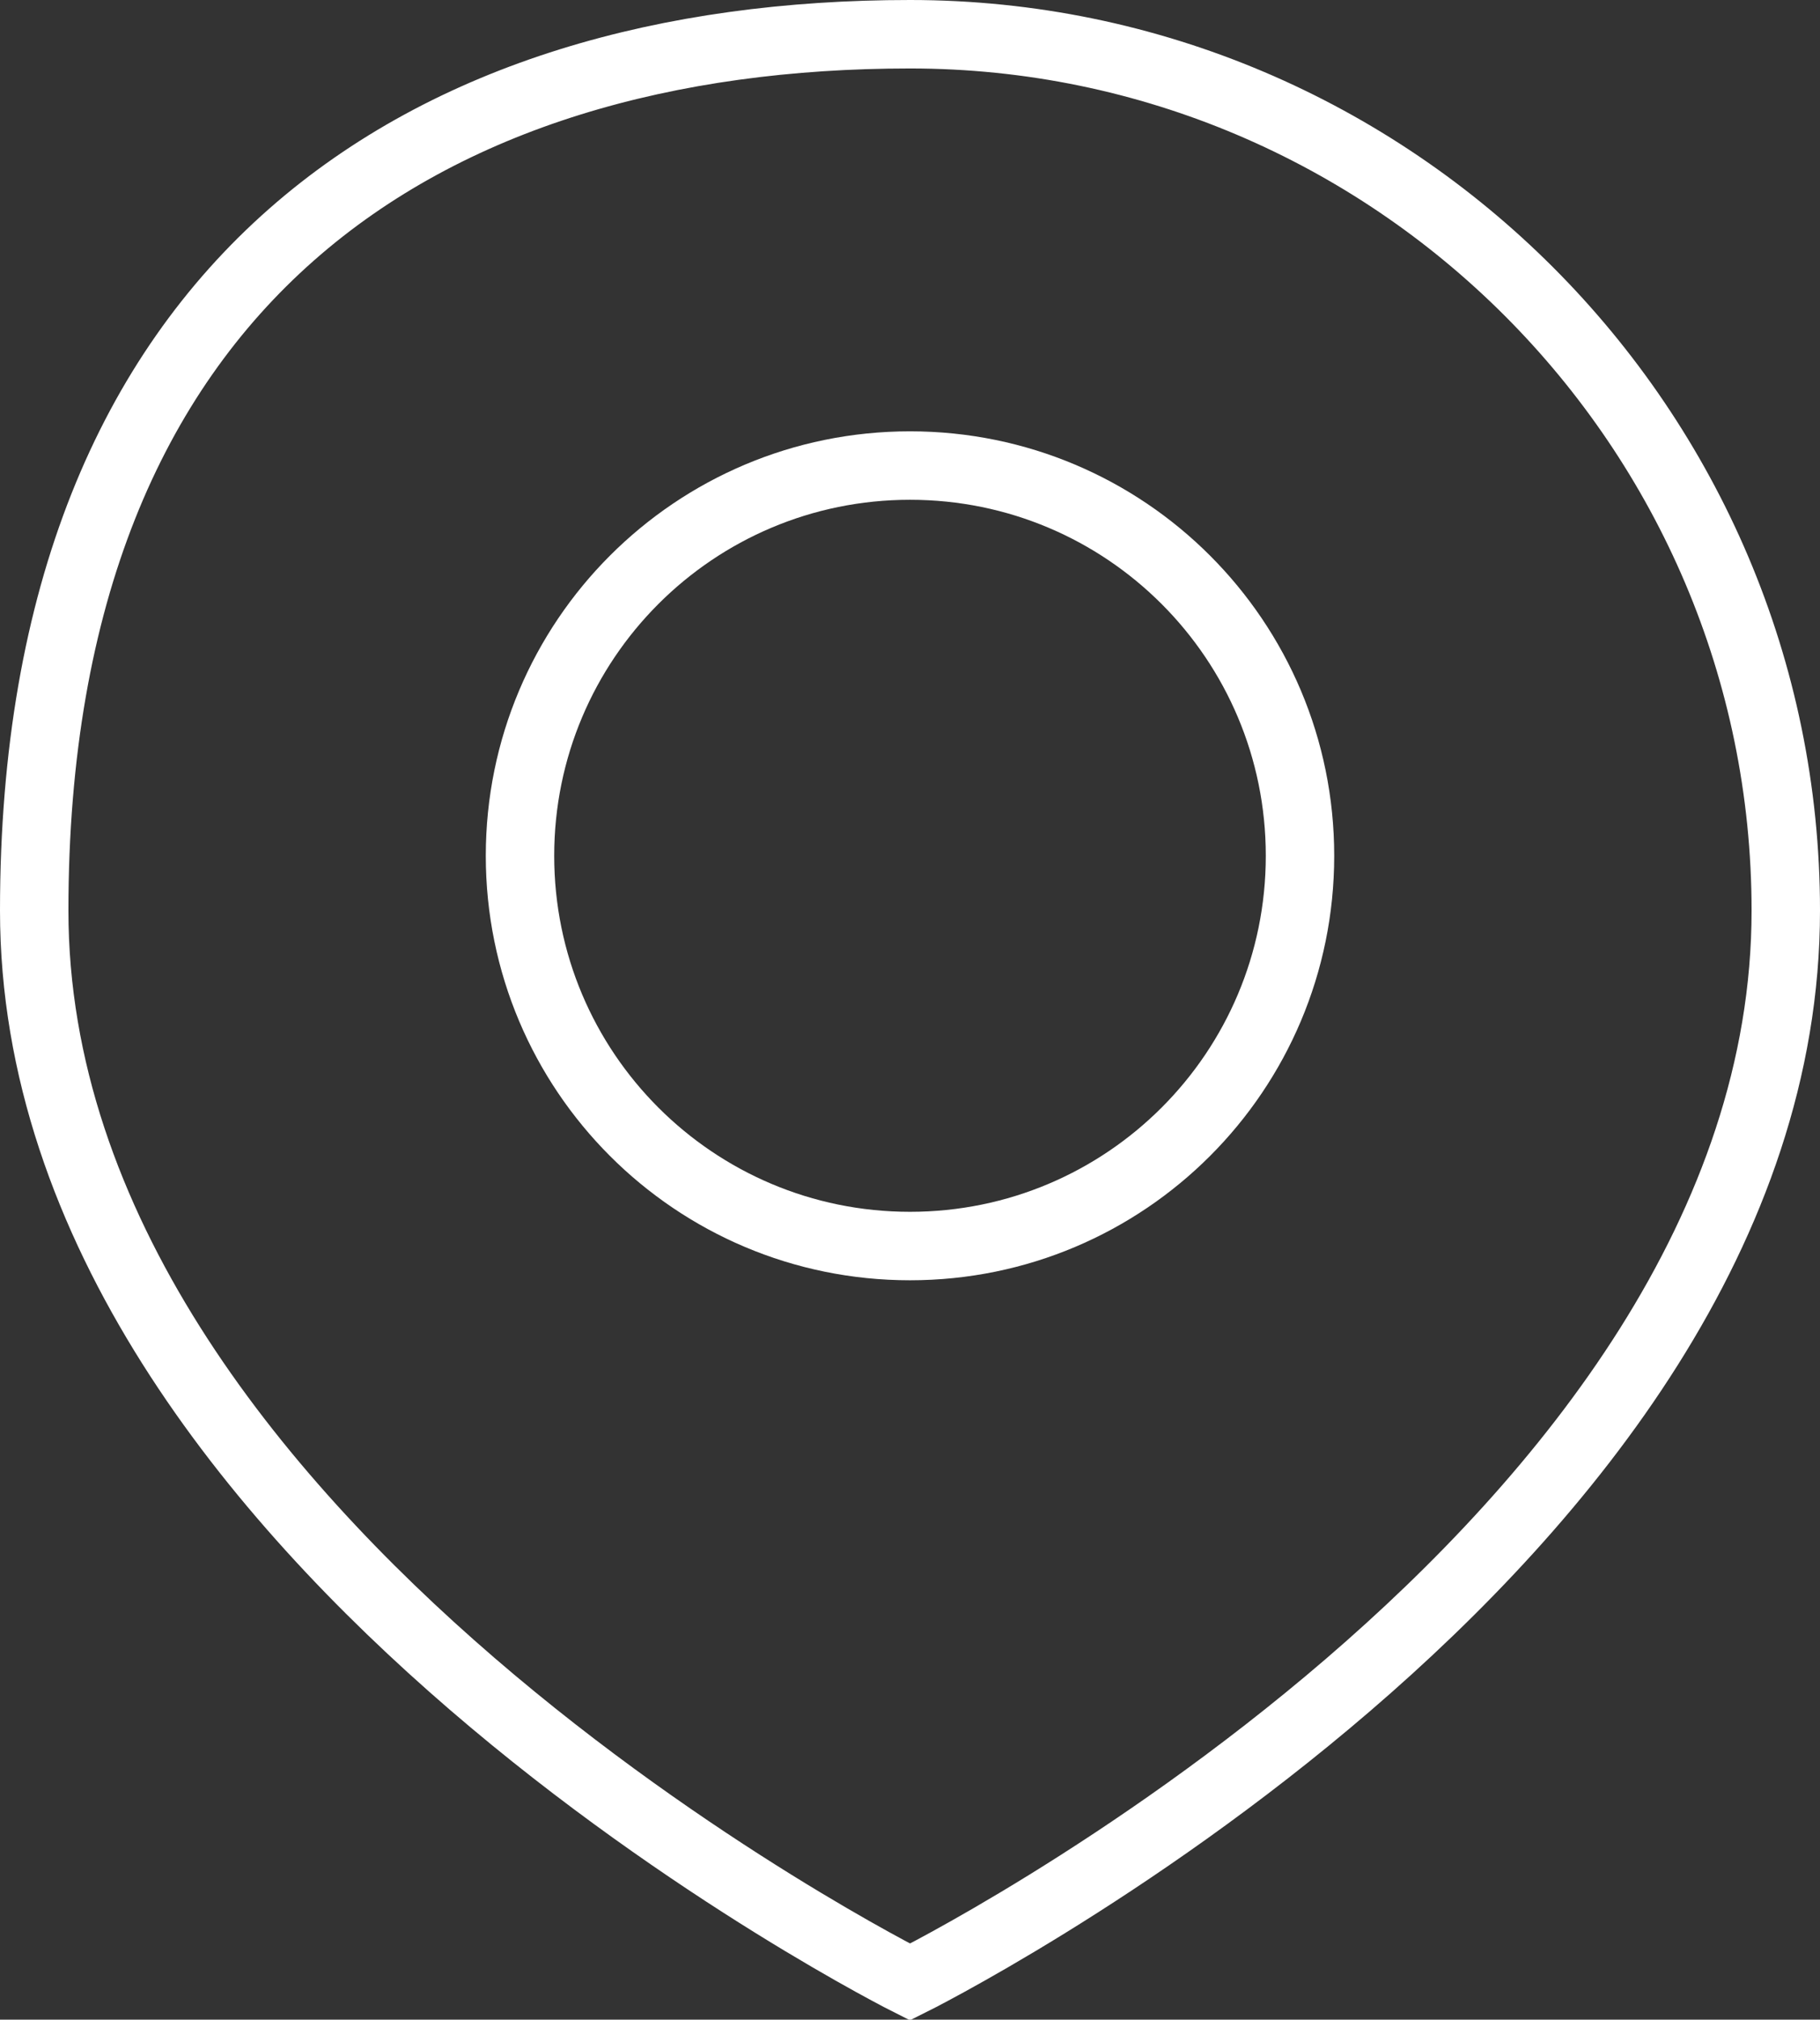
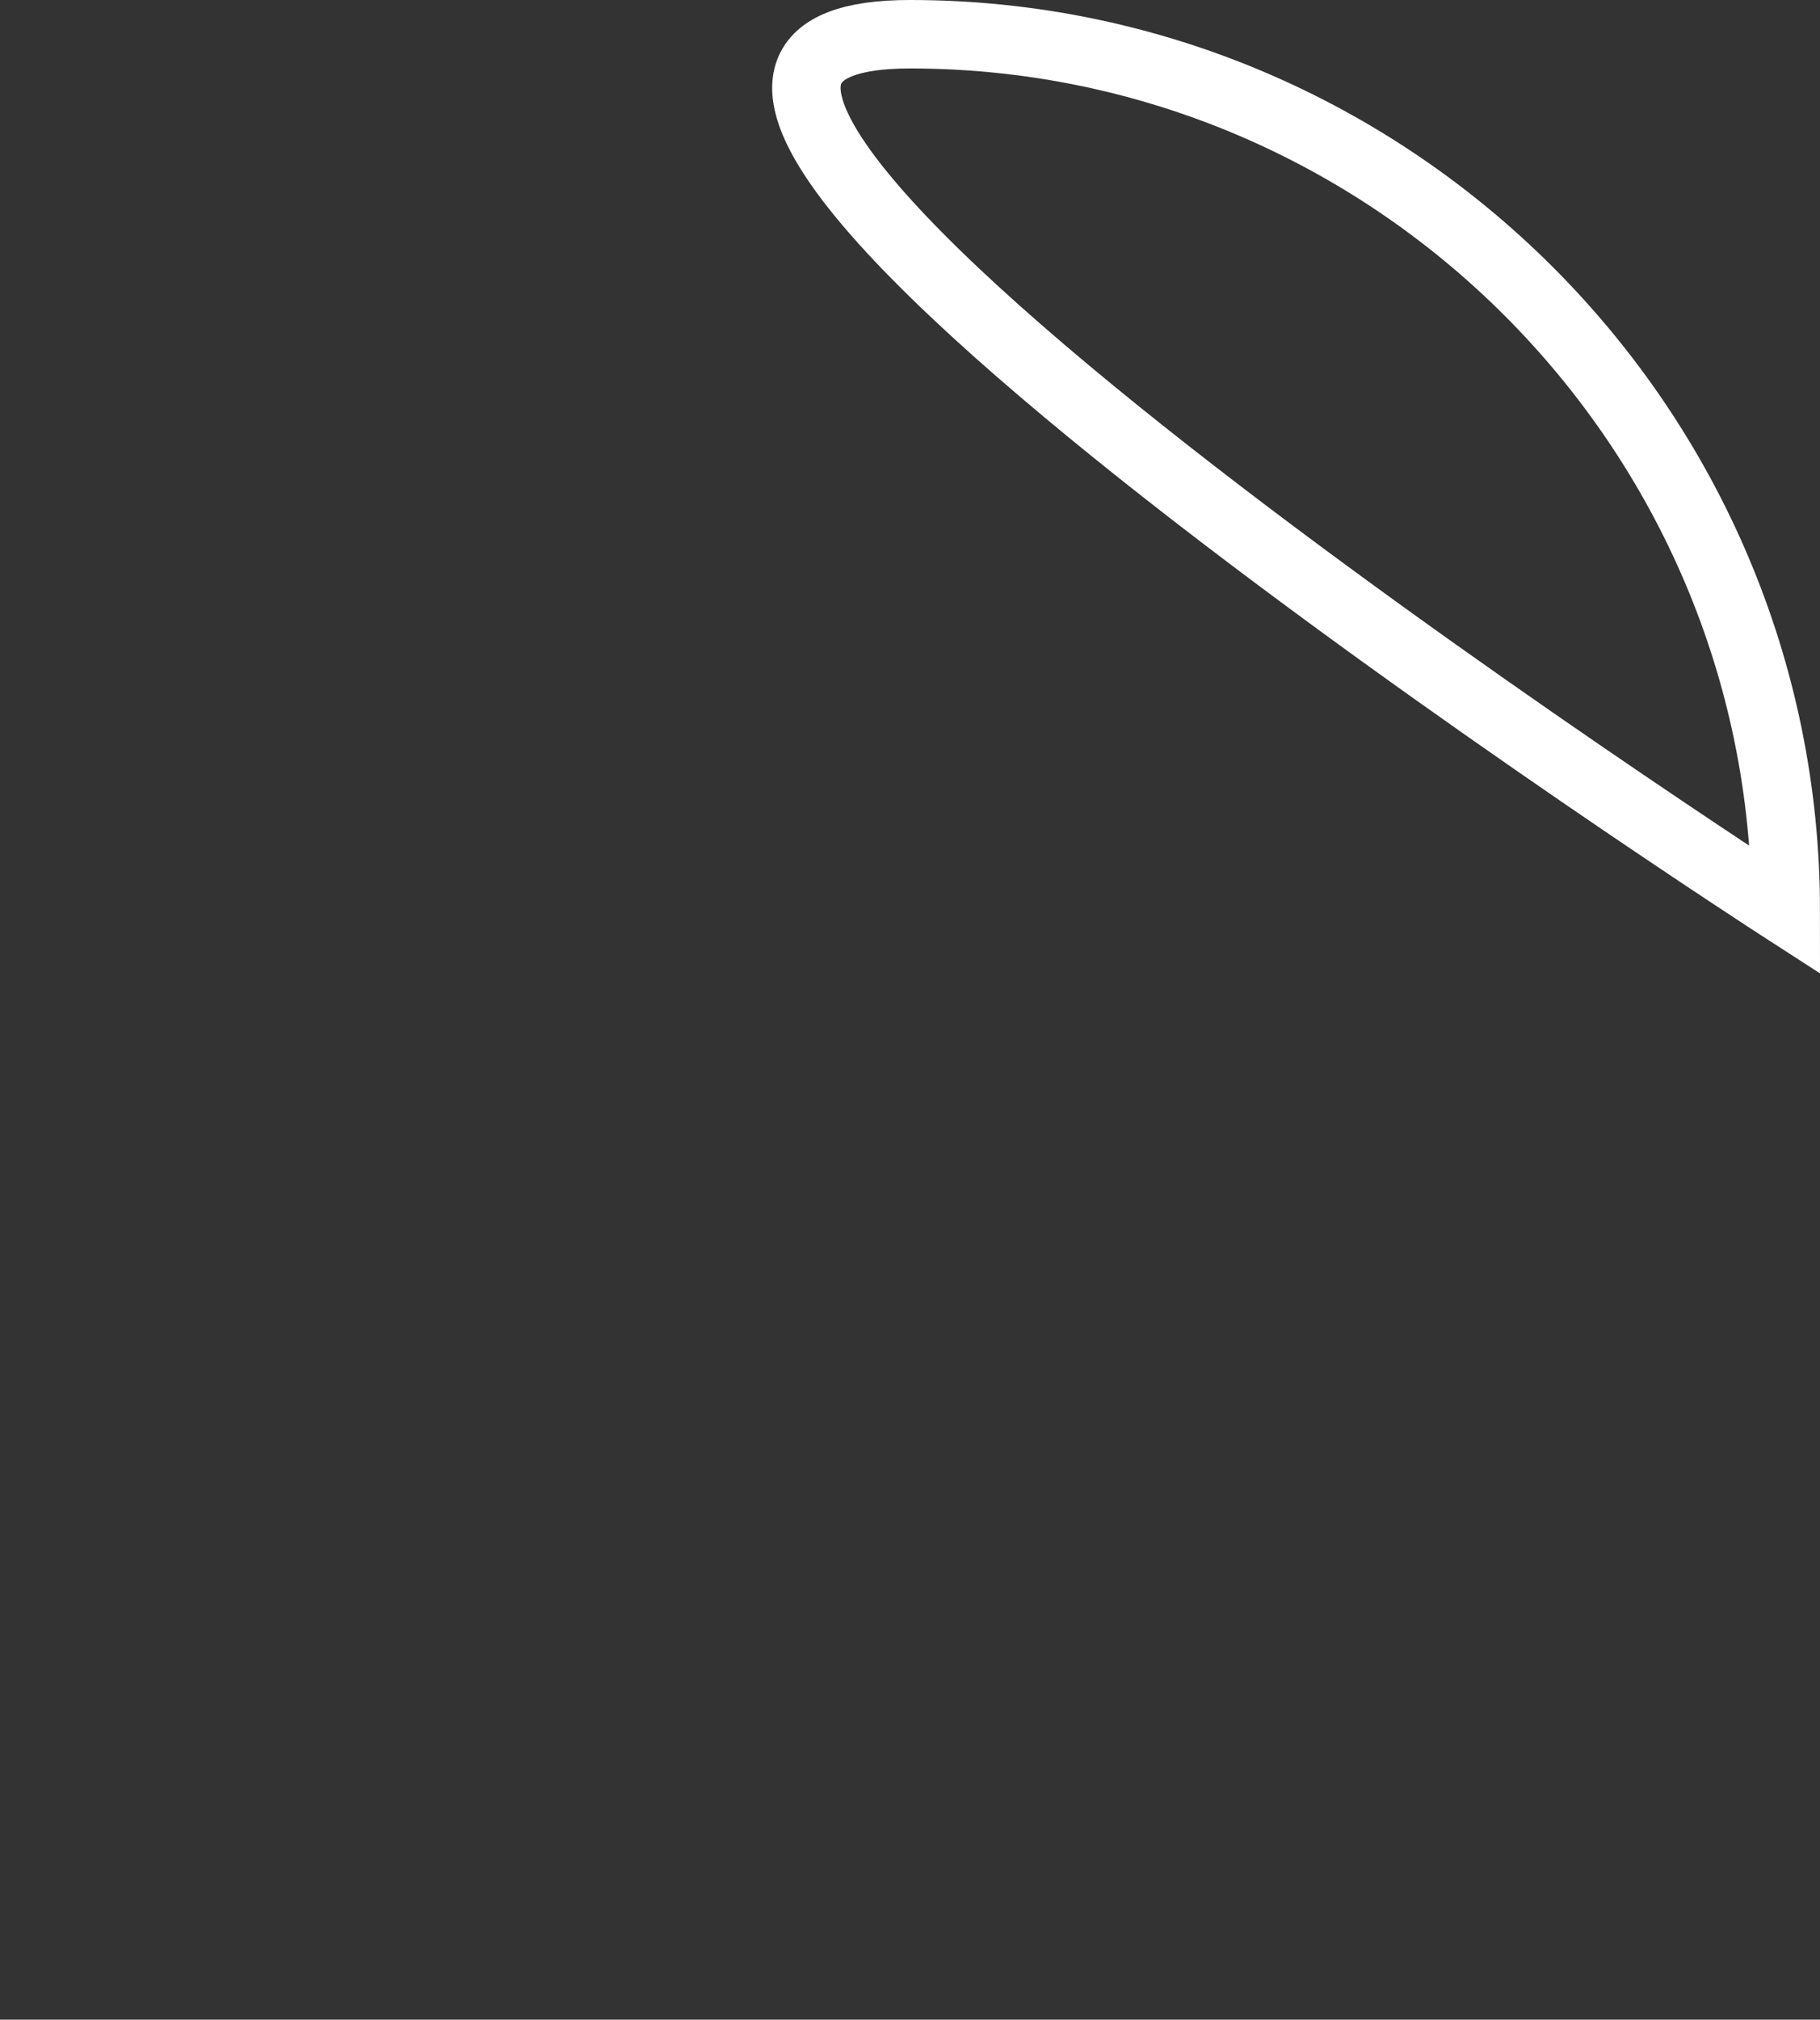
<svg xmlns="http://www.w3.org/2000/svg" version="1.1" viewBox="0 0 53.2 59">
  <rect x="0" y="0" width="53.2" height="59" fill="#333333" stroke="none" />
  <defs>
    <style> .cls-1 { fill: none; stroke: #fff; stroke-miterlimit: 10; stroke-width: 2px; } </style>
  </defs>
  <g>
    <g id="Layer_2">
      <g id="Layer_1-2">
-         <path class="cls-1" d="M26.6,13.6c-6.3,0-11.4,5.1-11.4,11.4s5.1,11.4,11.4,11.4,11.4-5.1,11.4-11.4-5.1-11.4-11.4-11.4Z" />
-         <path class="cls-1" d="M52.2,26.6c0,18.6-25.6,31.3-25.6,31.3,0,0-25.6-12.8-25.6-31.3S12.5,1,26.6,1s25.6,11.5,25.6,25.6Z" />
+         <path class="cls-1" d="M52.2,26.6S12.5,1,26.6,1s25.6,11.5,25.6,25.6Z" />
      </g>
    </g>
  </g>
</svg>